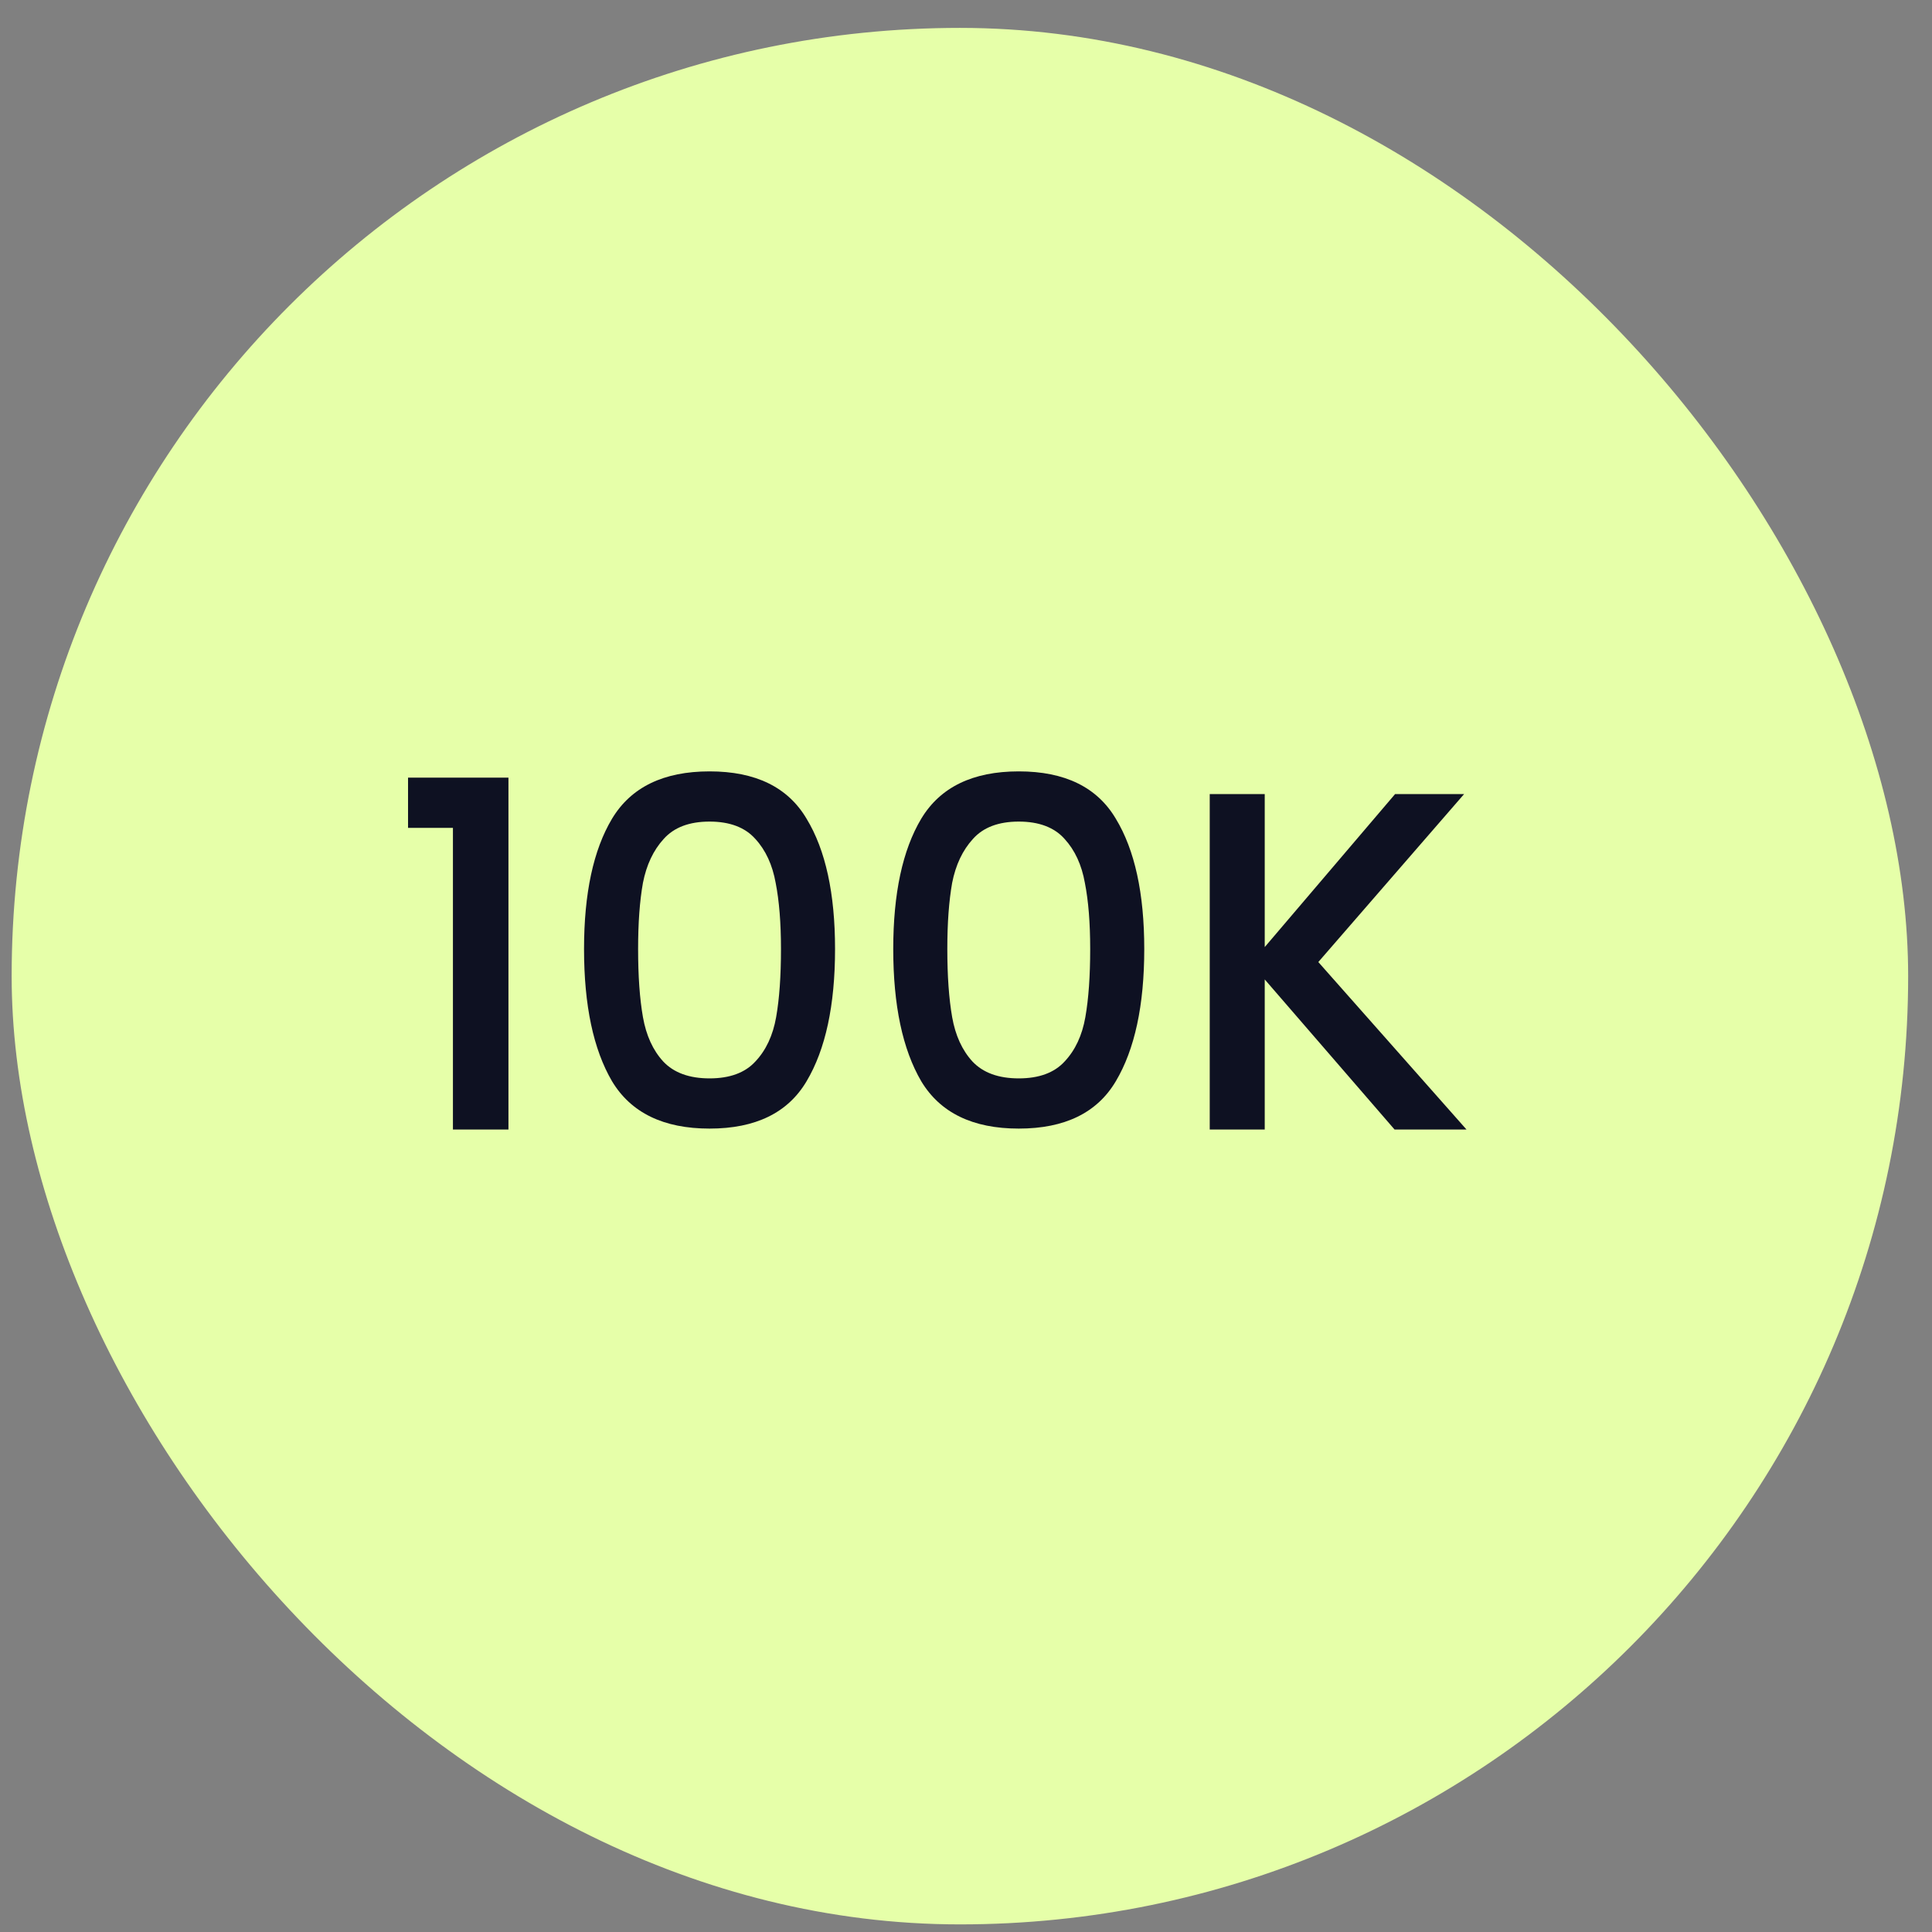
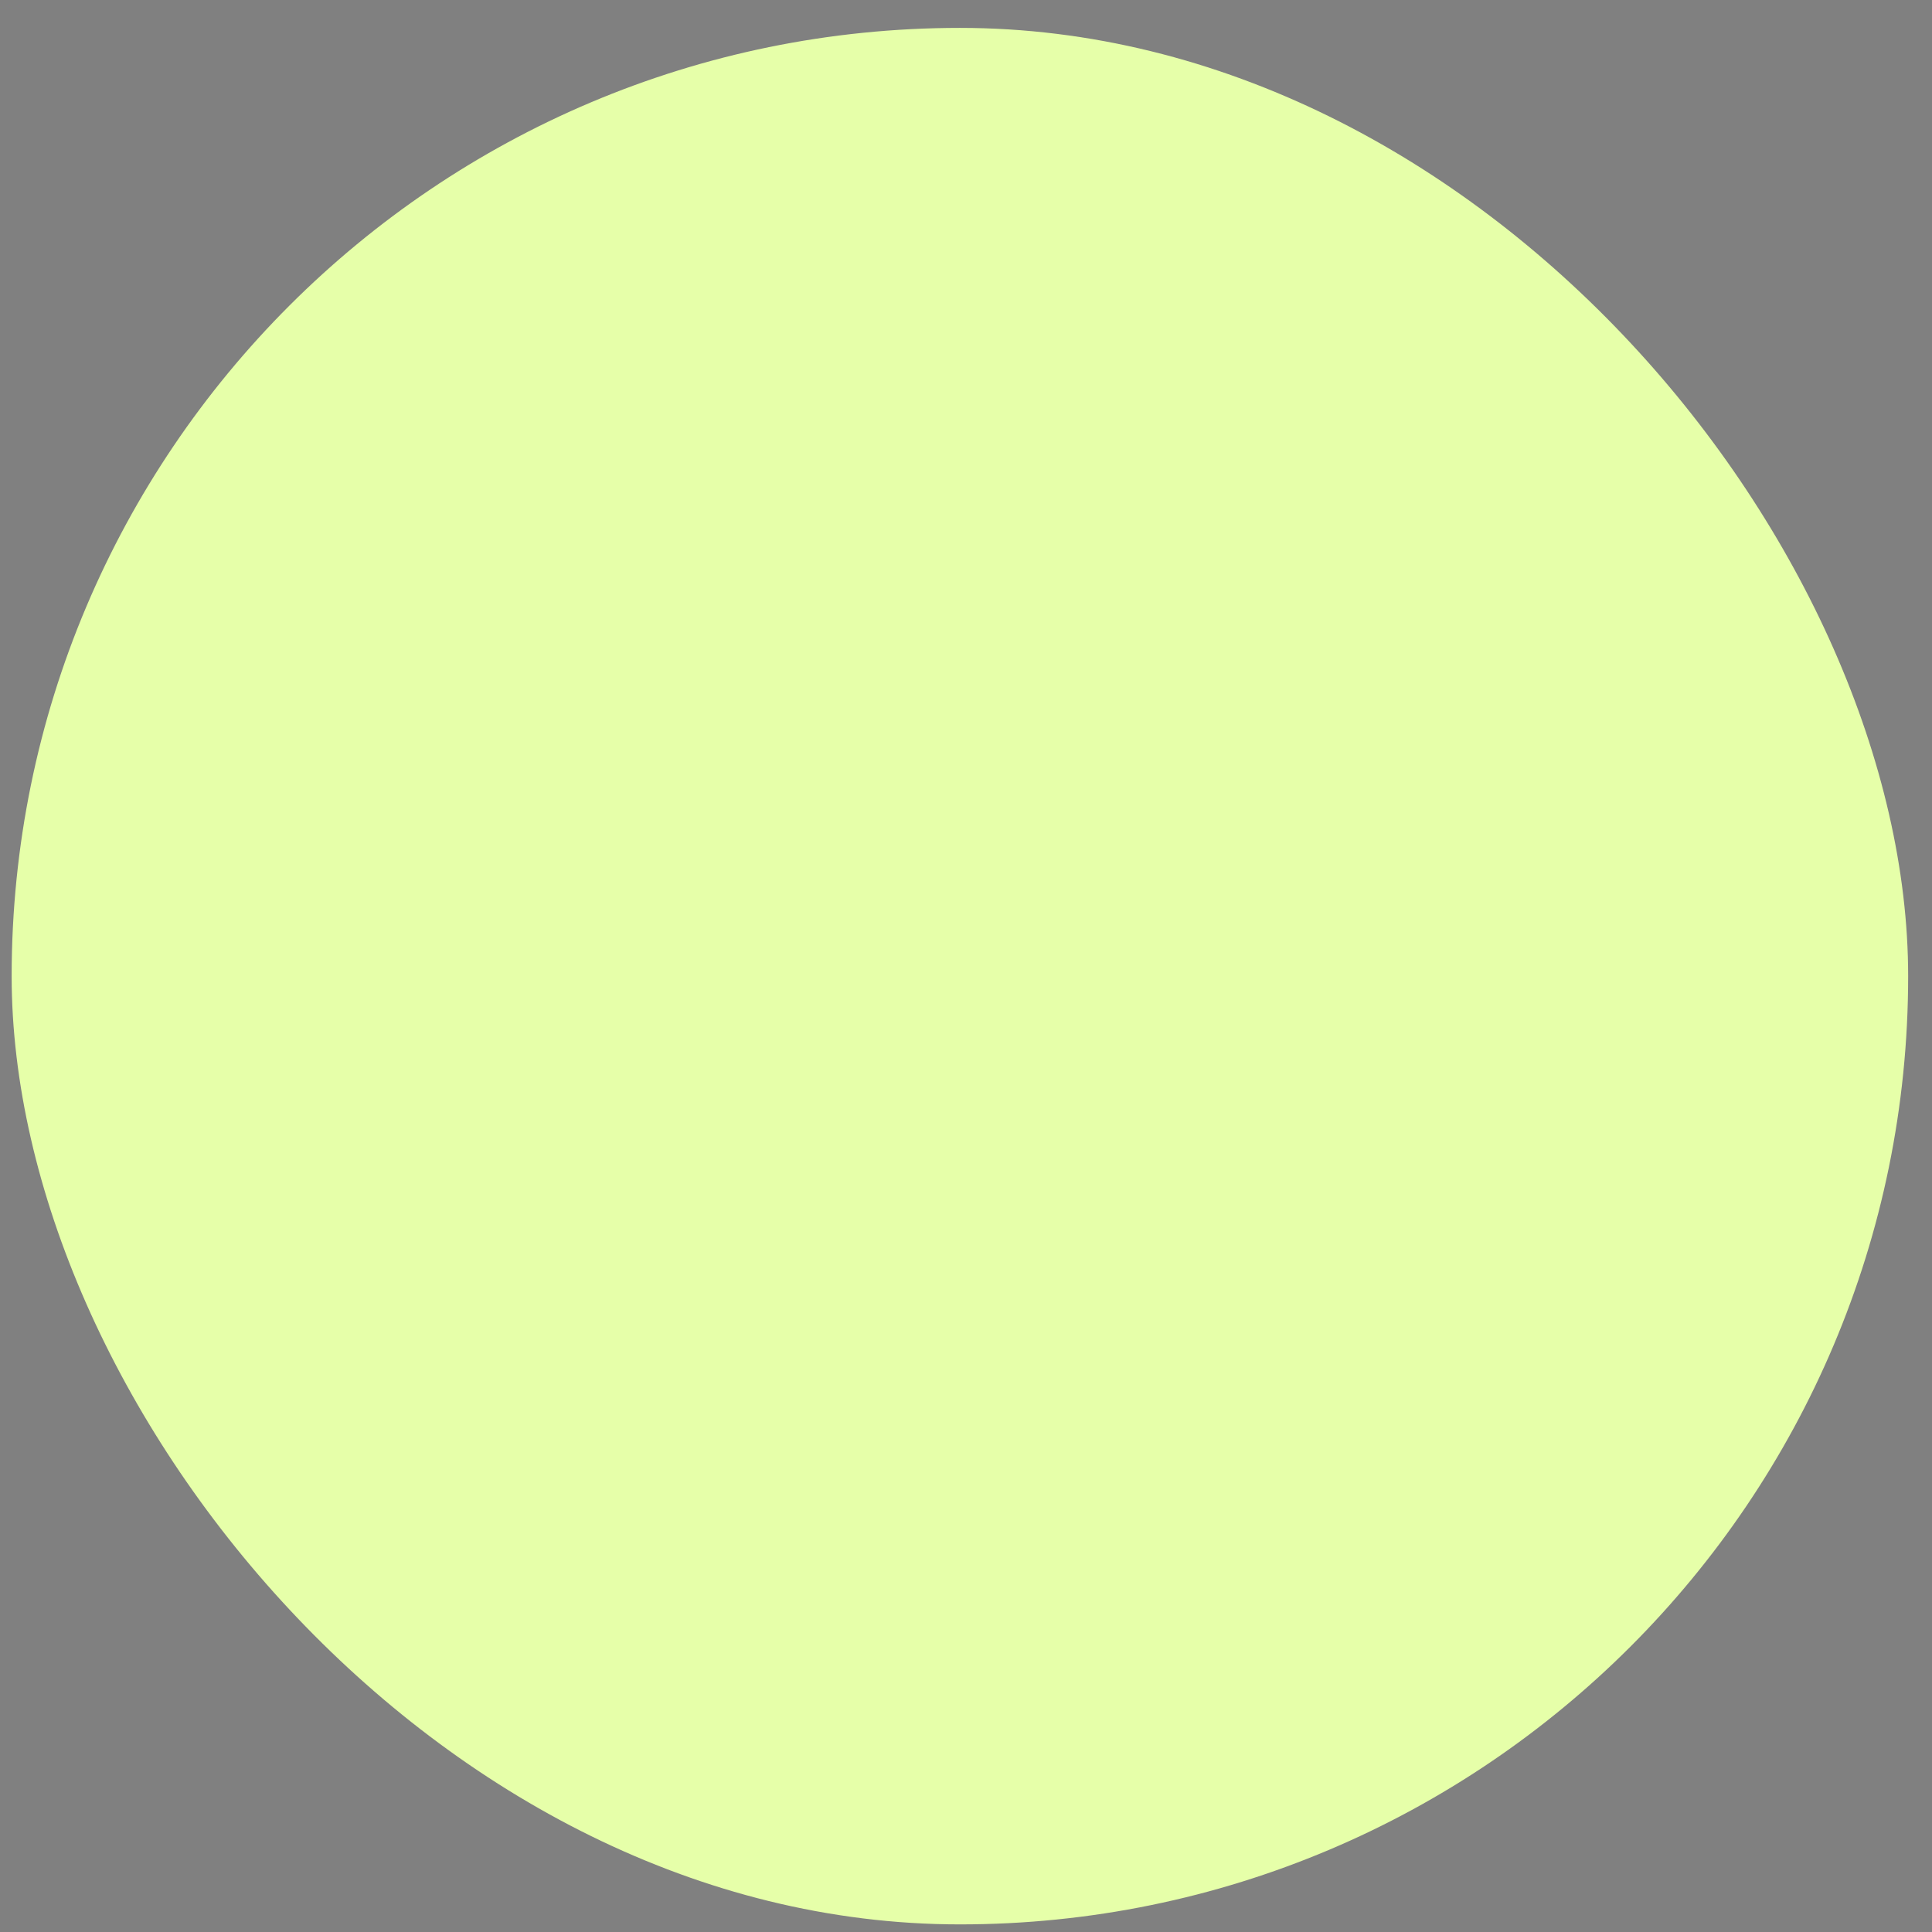
<svg xmlns="http://www.w3.org/2000/svg" width="64" height="64" viewBox="0 0 64 64" fill="none">
  <rect x="0" y="0" width="64" height="64" fill="#808080" stroke="none" />
  <rect x="0.386" y="0.924" width="62.824" height="62.824" rx="31.412" fill="#E6FFA9" />
-   <path d="M13.517 27.424V25.761H16.843V37.417H15.004V27.424H13.517ZM19.347 31.437C19.347 29.593 19.656 28.154 20.275 27.12C20.904 26.076 21.98 25.553 23.505 25.553C25.029 25.553 26.1 26.076 26.718 27.12C27.347 28.154 27.662 29.593 27.662 31.437C27.662 33.303 27.347 34.763 26.718 35.819C26.1 36.863 25.029 37.386 23.505 37.386C21.98 37.386 20.904 36.863 20.275 35.819C19.656 34.763 19.347 33.303 19.347 31.437ZM25.871 31.437C25.871 30.574 25.812 29.844 25.695 29.247C25.588 28.65 25.365 28.165 25.023 27.792C24.682 27.408 24.176 27.216 23.505 27.216C22.833 27.216 22.327 27.408 21.985 27.792C21.644 28.165 21.415 28.65 21.298 29.247C21.191 29.844 21.138 30.574 21.138 31.437C21.138 32.333 21.191 33.084 21.298 33.692C21.405 34.3 21.628 34.79 21.97 35.163C22.321 35.536 22.833 35.723 23.505 35.723C24.176 35.723 24.682 35.536 25.023 35.163C25.375 34.79 25.604 34.3 25.711 33.692C25.818 33.084 25.871 32.333 25.871 31.437ZM29.59 31.437C29.59 29.593 29.9 28.154 30.518 27.12C31.147 26.076 32.223 25.553 33.748 25.553C35.272 25.553 36.343 26.076 36.962 27.12C37.59 28.154 37.905 29.593 37.905 31.437C37.905 33.303 37.59 34.763 36.962 35.819C36.343 36.863 35.272 37.386 33.748 37.386C32.223 37.386 31.147 36.863 30.518 35.819C29.9 34.763 29.59 33.303 29.59 31.437ZM36.114 31.437C36.114 30.574 36.056 29.844 35.938 29.247C35.832 28.65 35.608 28.165 35.267 27.792C34.926 27.408 34.419 27.216 33.748 27.216C33.076 27.216 32.57 27.408 32.229 27.792C31.888 28.165 31.658 28.65 31.541 29.247C31.435 29.844 31.381 30.574 31.381 31.437C31.381 32.333 31.435 33.084 31.541 33.692C31.648 34.3 31.872 34.79 32.213 35.163C32.565 35.536 33.076 35.723 33.748 35.723C34.419 35.723 34.926 35.536 35.267 35.163C35.618 34.79 35.848 34.3 35.954 33.692C36.061 33.084 36.114 32.333 36.114 31.437ZM46.197 37.417L41.896 32.445V37.417H40.074V26.305H41.896V31.373L46.214 26.305H48.5L43.671 31.869L48.58 37.417H46.197Z" fill="#0E1122" />
</svg>